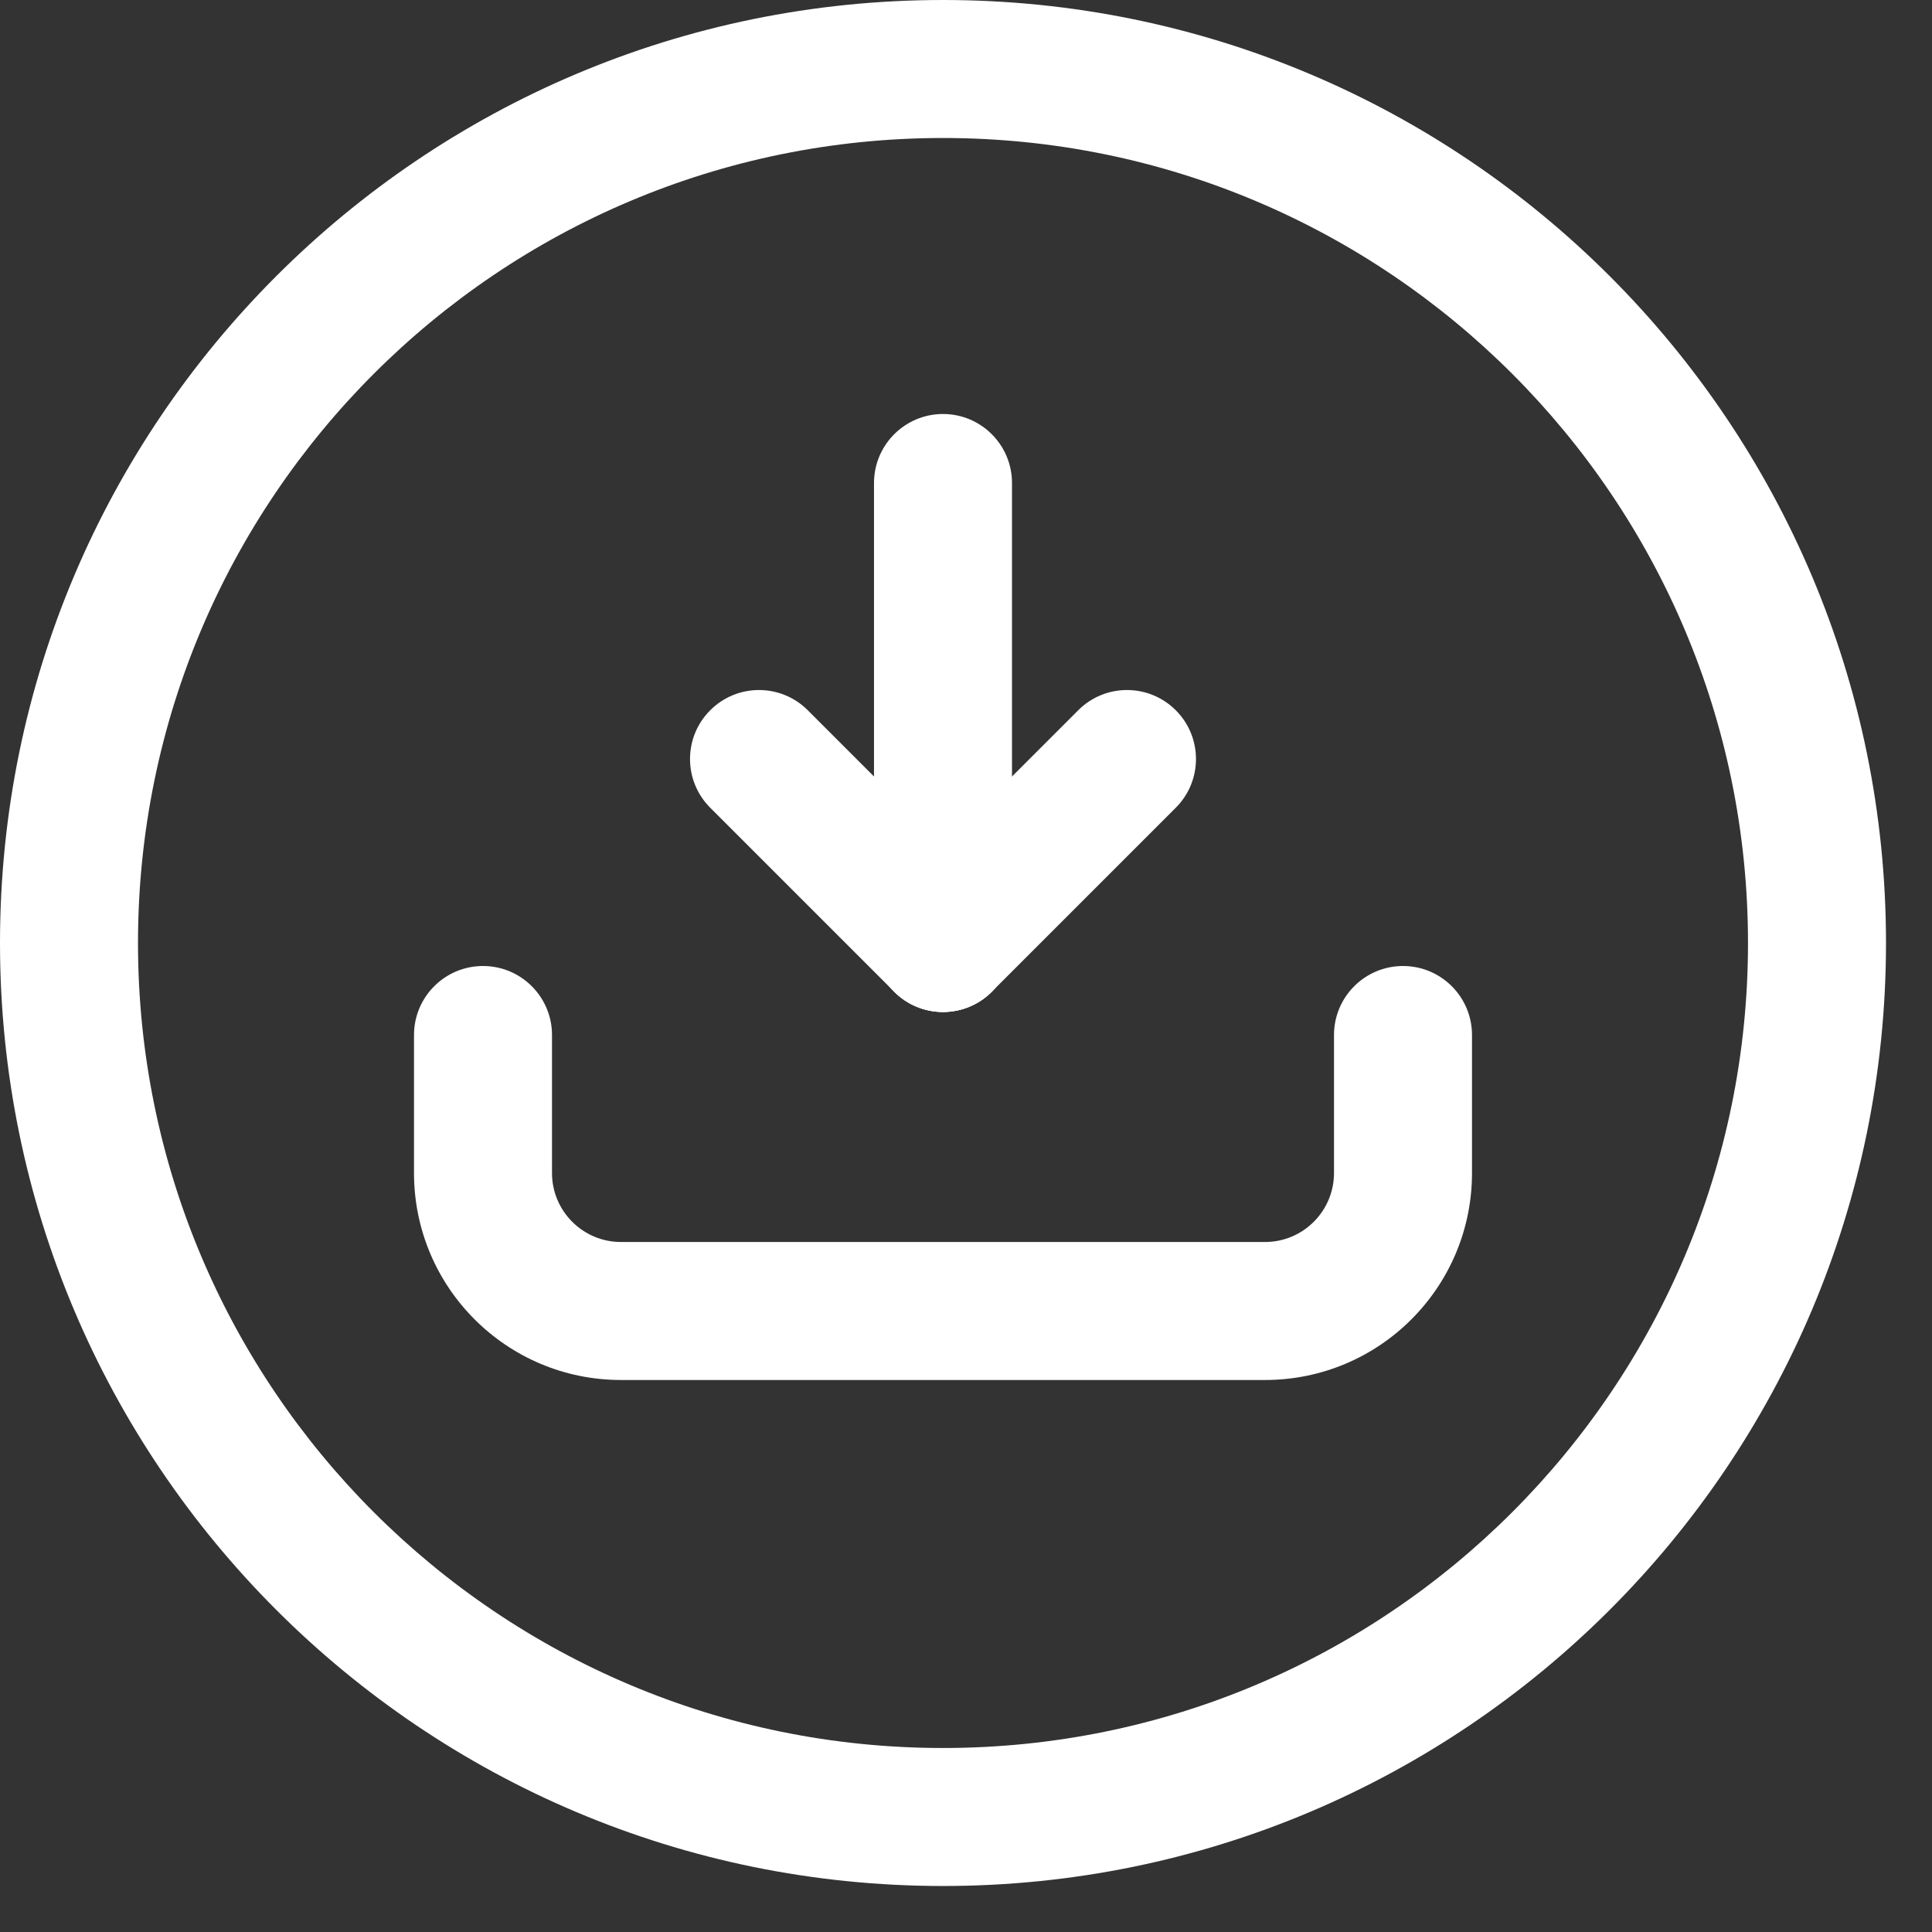
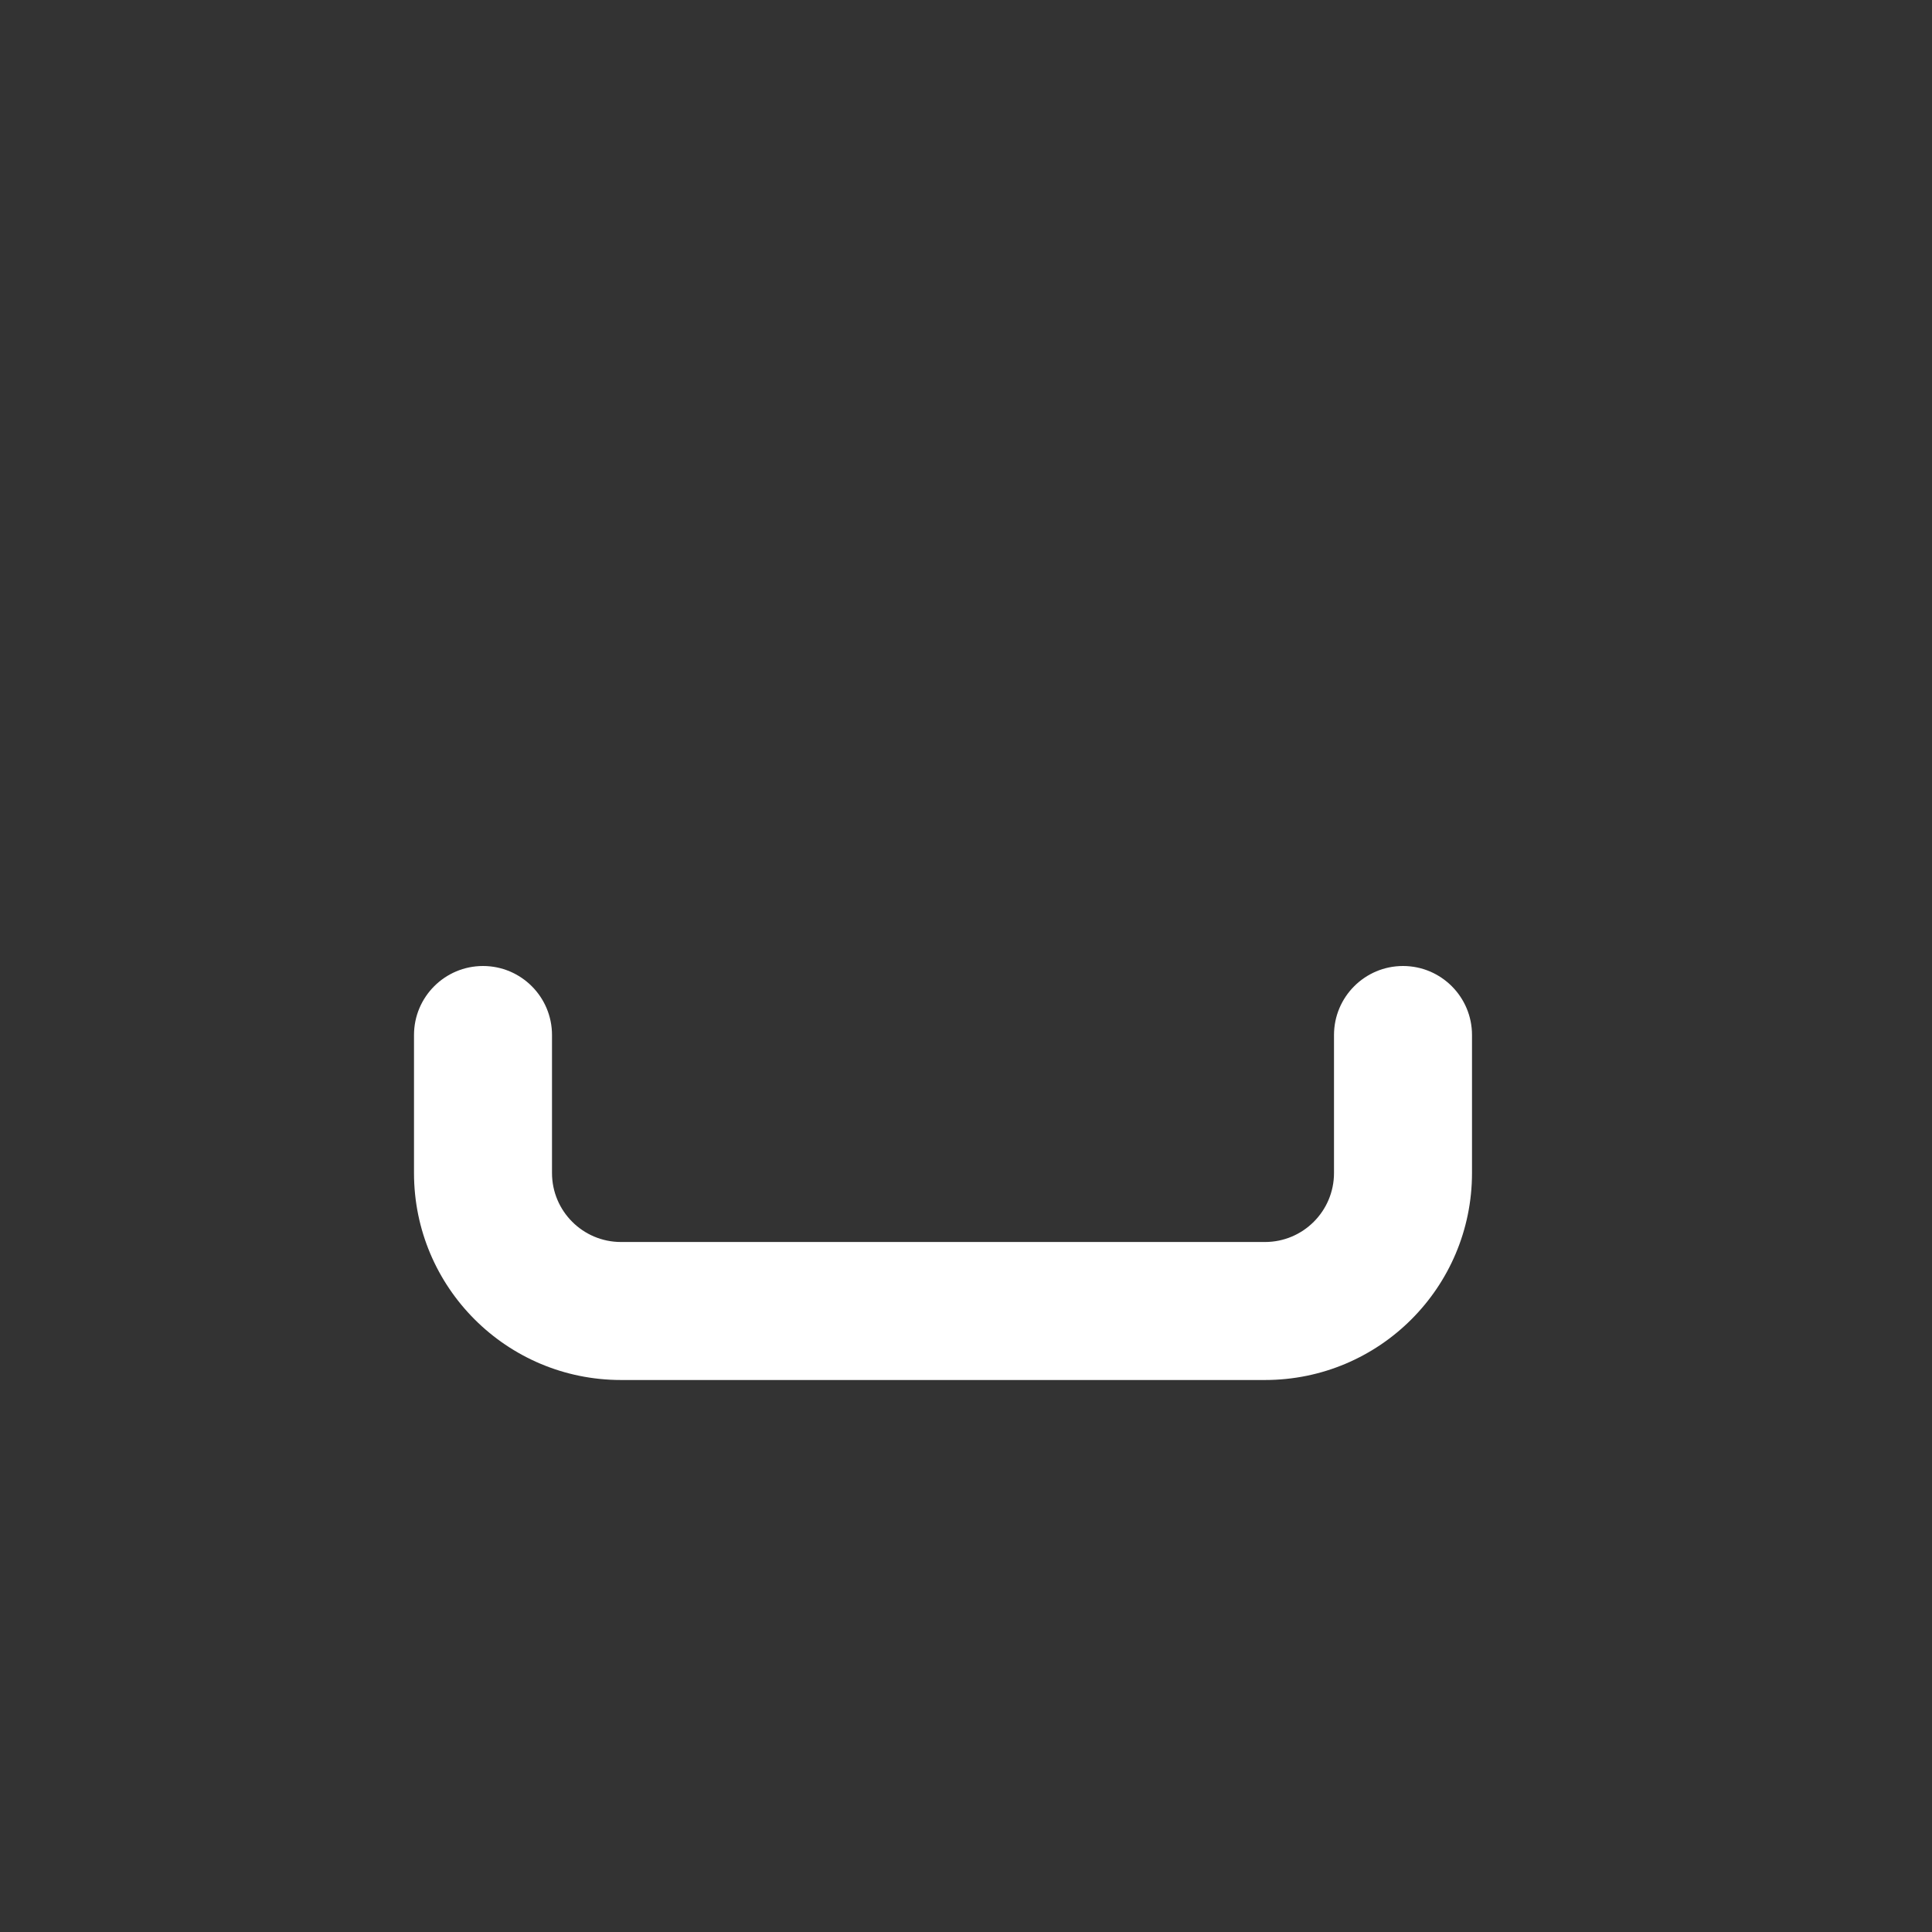
<svg xmlns="http://www.w3.org/2000/svg" width="21" height="21" viewBox="0 0 21 21" fill="none">
  <rect x="0" y="0" width="21" height="21" fill="#333333" stroke="none" />
  <path d="M15.25 10.5C15.664 10.5 16 10.836 16 11.25V12.75C16 13.993 14.993 15 13.75 15H6.75C5.507 15 4.5 13.993 4.5 12.75V11.25C4.5 10.836 4.836 10.5 5.25 10.5C5.664 10.5 6 10.836 6 11.25V12.75C6 13.164 6.336 13.5 6.75 13.5H13.75C14.164 13.5 14.5 13.164 14.5 12.75V11.25C14.5 10.836 14.836 10.5 15.25 10.5Z" fill="white" />
-   <path d="M10.25 0C4.589 0 0 4.589 0 10.25C0 15.911 4.589 20.5 10.25 20.5C15.911 20.5 20.5 15.911 20.5 10.25C20.5 4.589 15.911 0 10.25 0ZM10.25 1.5C15.082 1.5 19 5.418 19 10.25C19 15.082 15.082 19 10.25 19C5.418 19 1.5 15.082 1.5 10.25C1.5 5.418 5.418 1.5 10.25 1.5Z" fill="white" />
-   <path d="M10.25 4.5C10.664 4.5 11 4.836 11 5.25V10.25C11 10.664 10.664 11 10.25 11C9.836 11 9.5 10.664 9.5 10.25V5.25C9.5 4.836 9.836 4.5 10.25 4.5Z" fill="white" />
-   <path d="M11.72 7.72C12.013 7.427 12.487 7.427 12.78 7.72C13.073 8.013 13.073 8.487 12.78 8.78L10.78 10.78C10.487 11.073 10.013 11.073 9.72 10.78C9.427 10.487 9.427 10.013 9.72 9.72L11.72 7.72Z" fill="white" />
-   <path d="M7.72 7.72C8.013 7.427 8.487 7.427 8.78 7.72L10.78 9.72C11.073 10.013 11.073 10.487 10.78 10.78C10.487 11.073 10.013 11.073 9.72 10.78L7.72 8.78C7.427 8.487 7.427 8.013 7.72 7.72Z" fill="white" />
</svg>